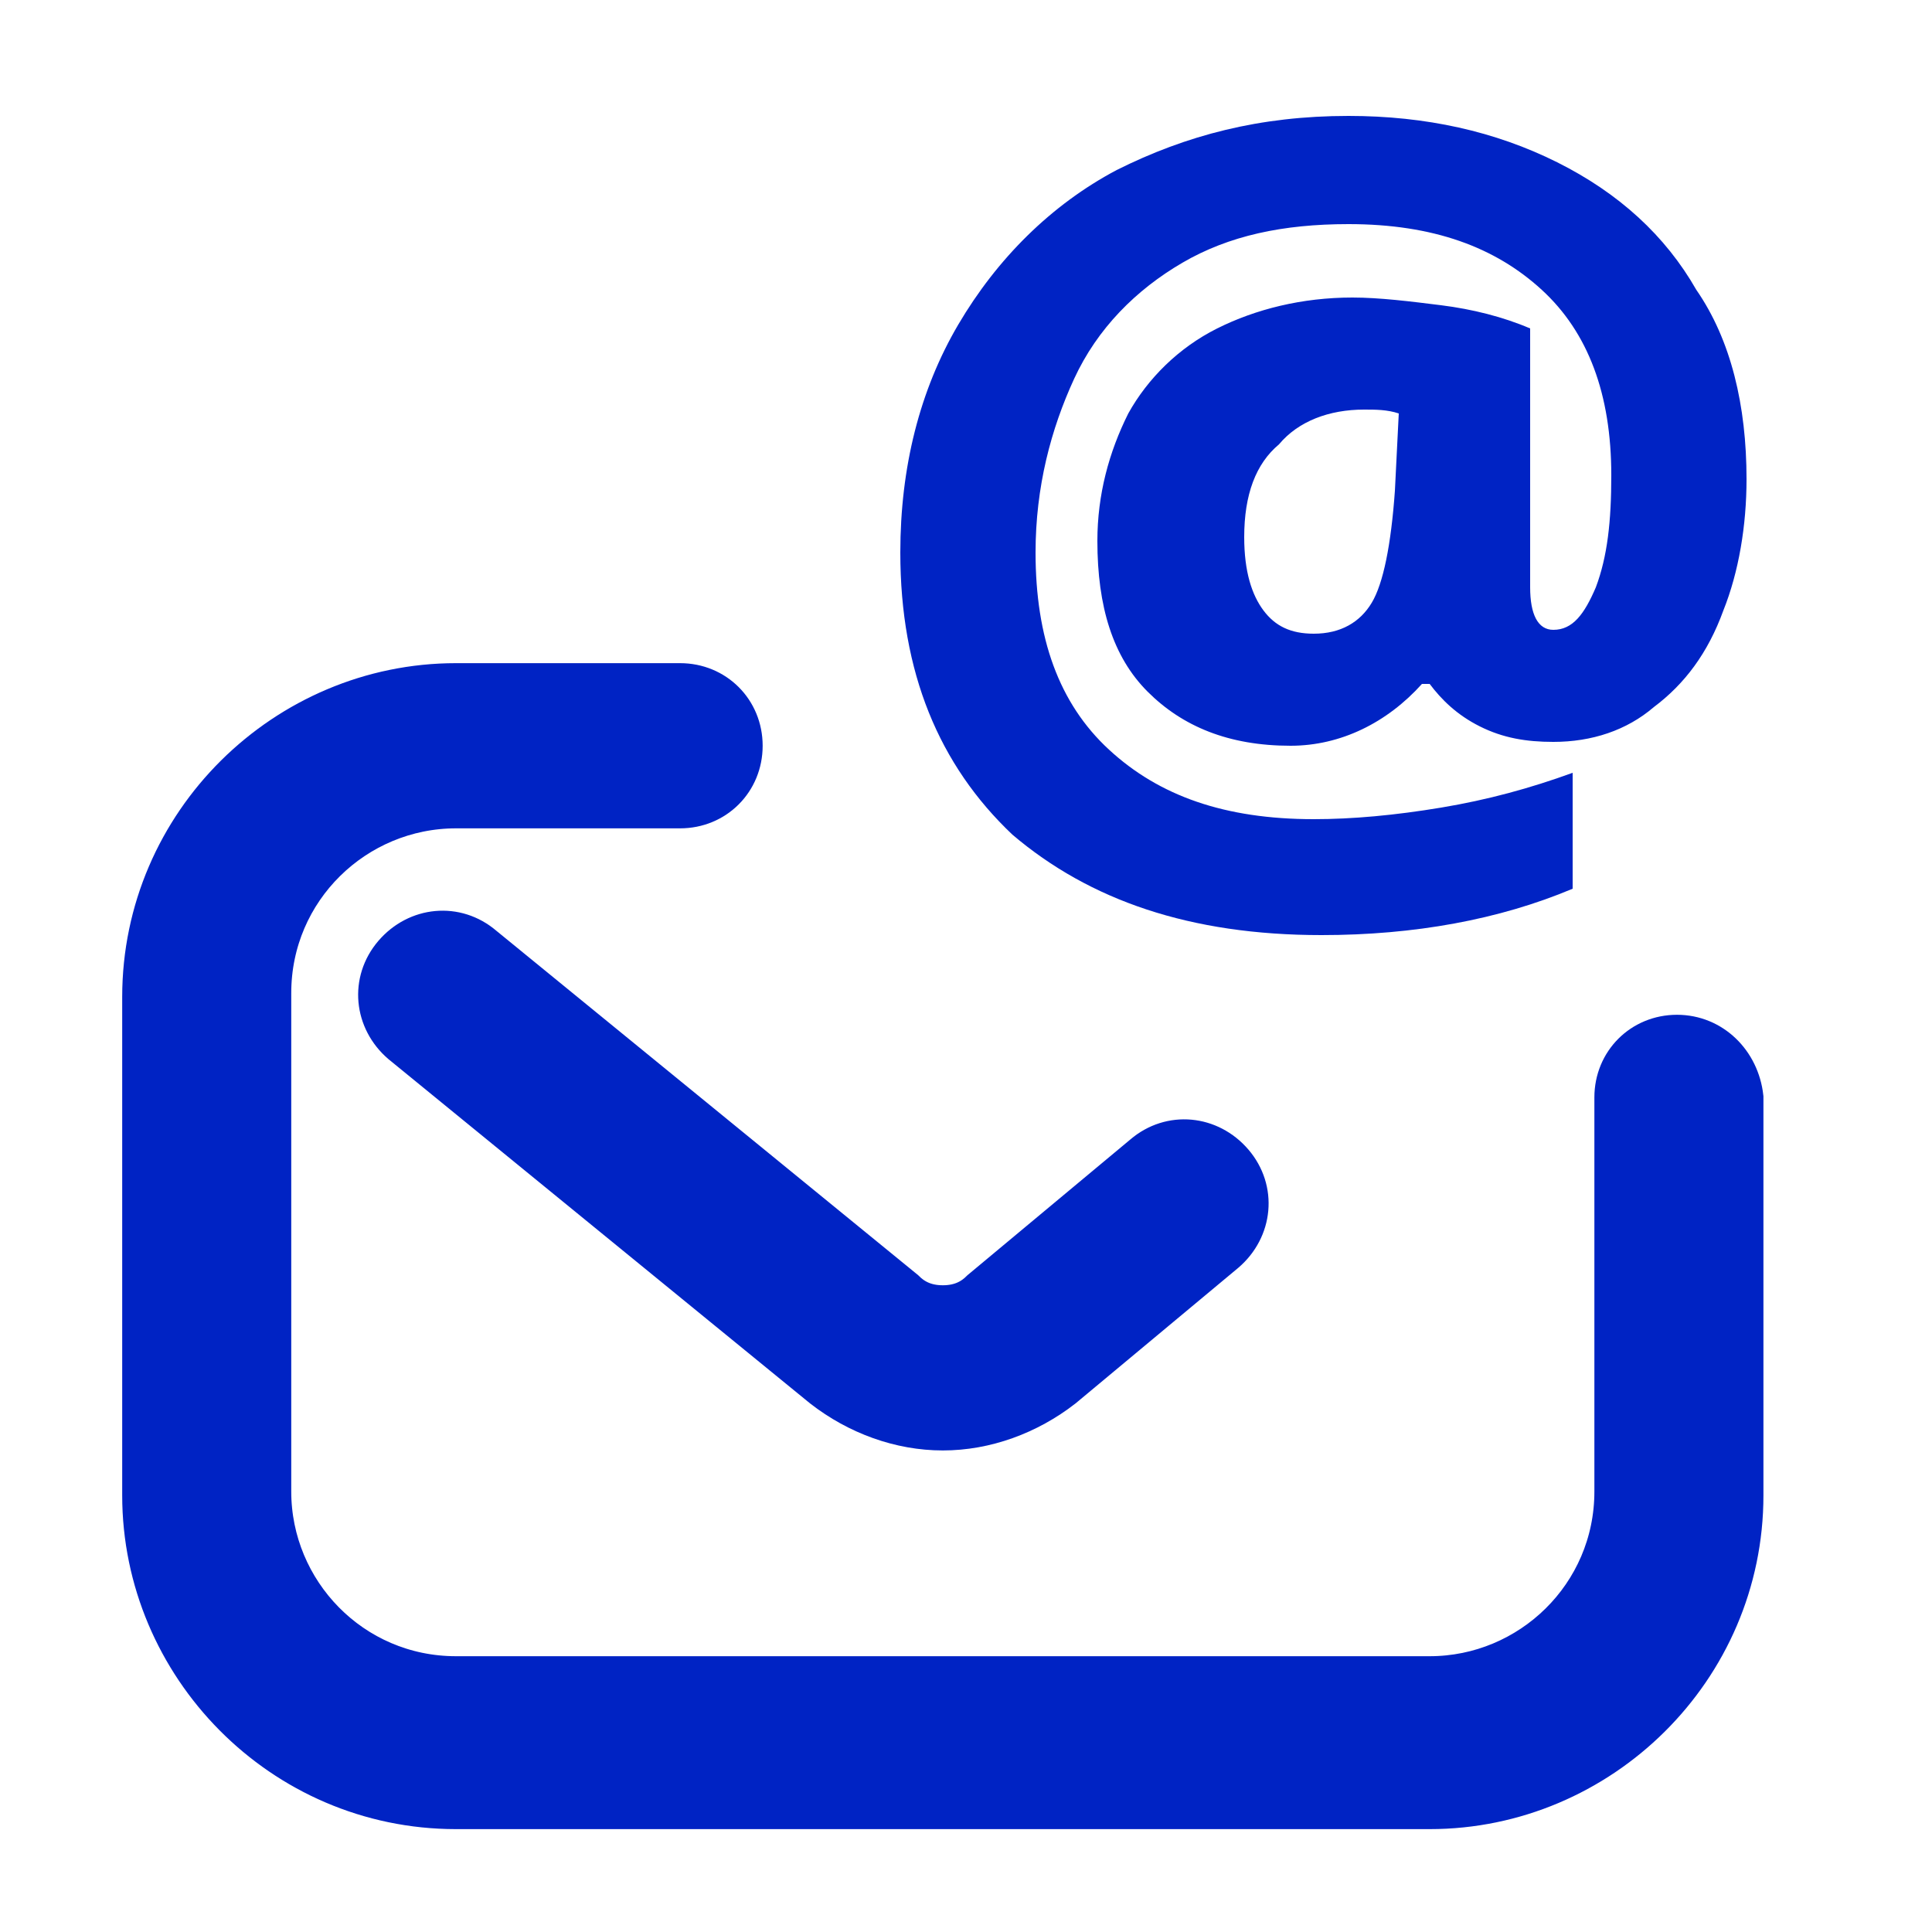
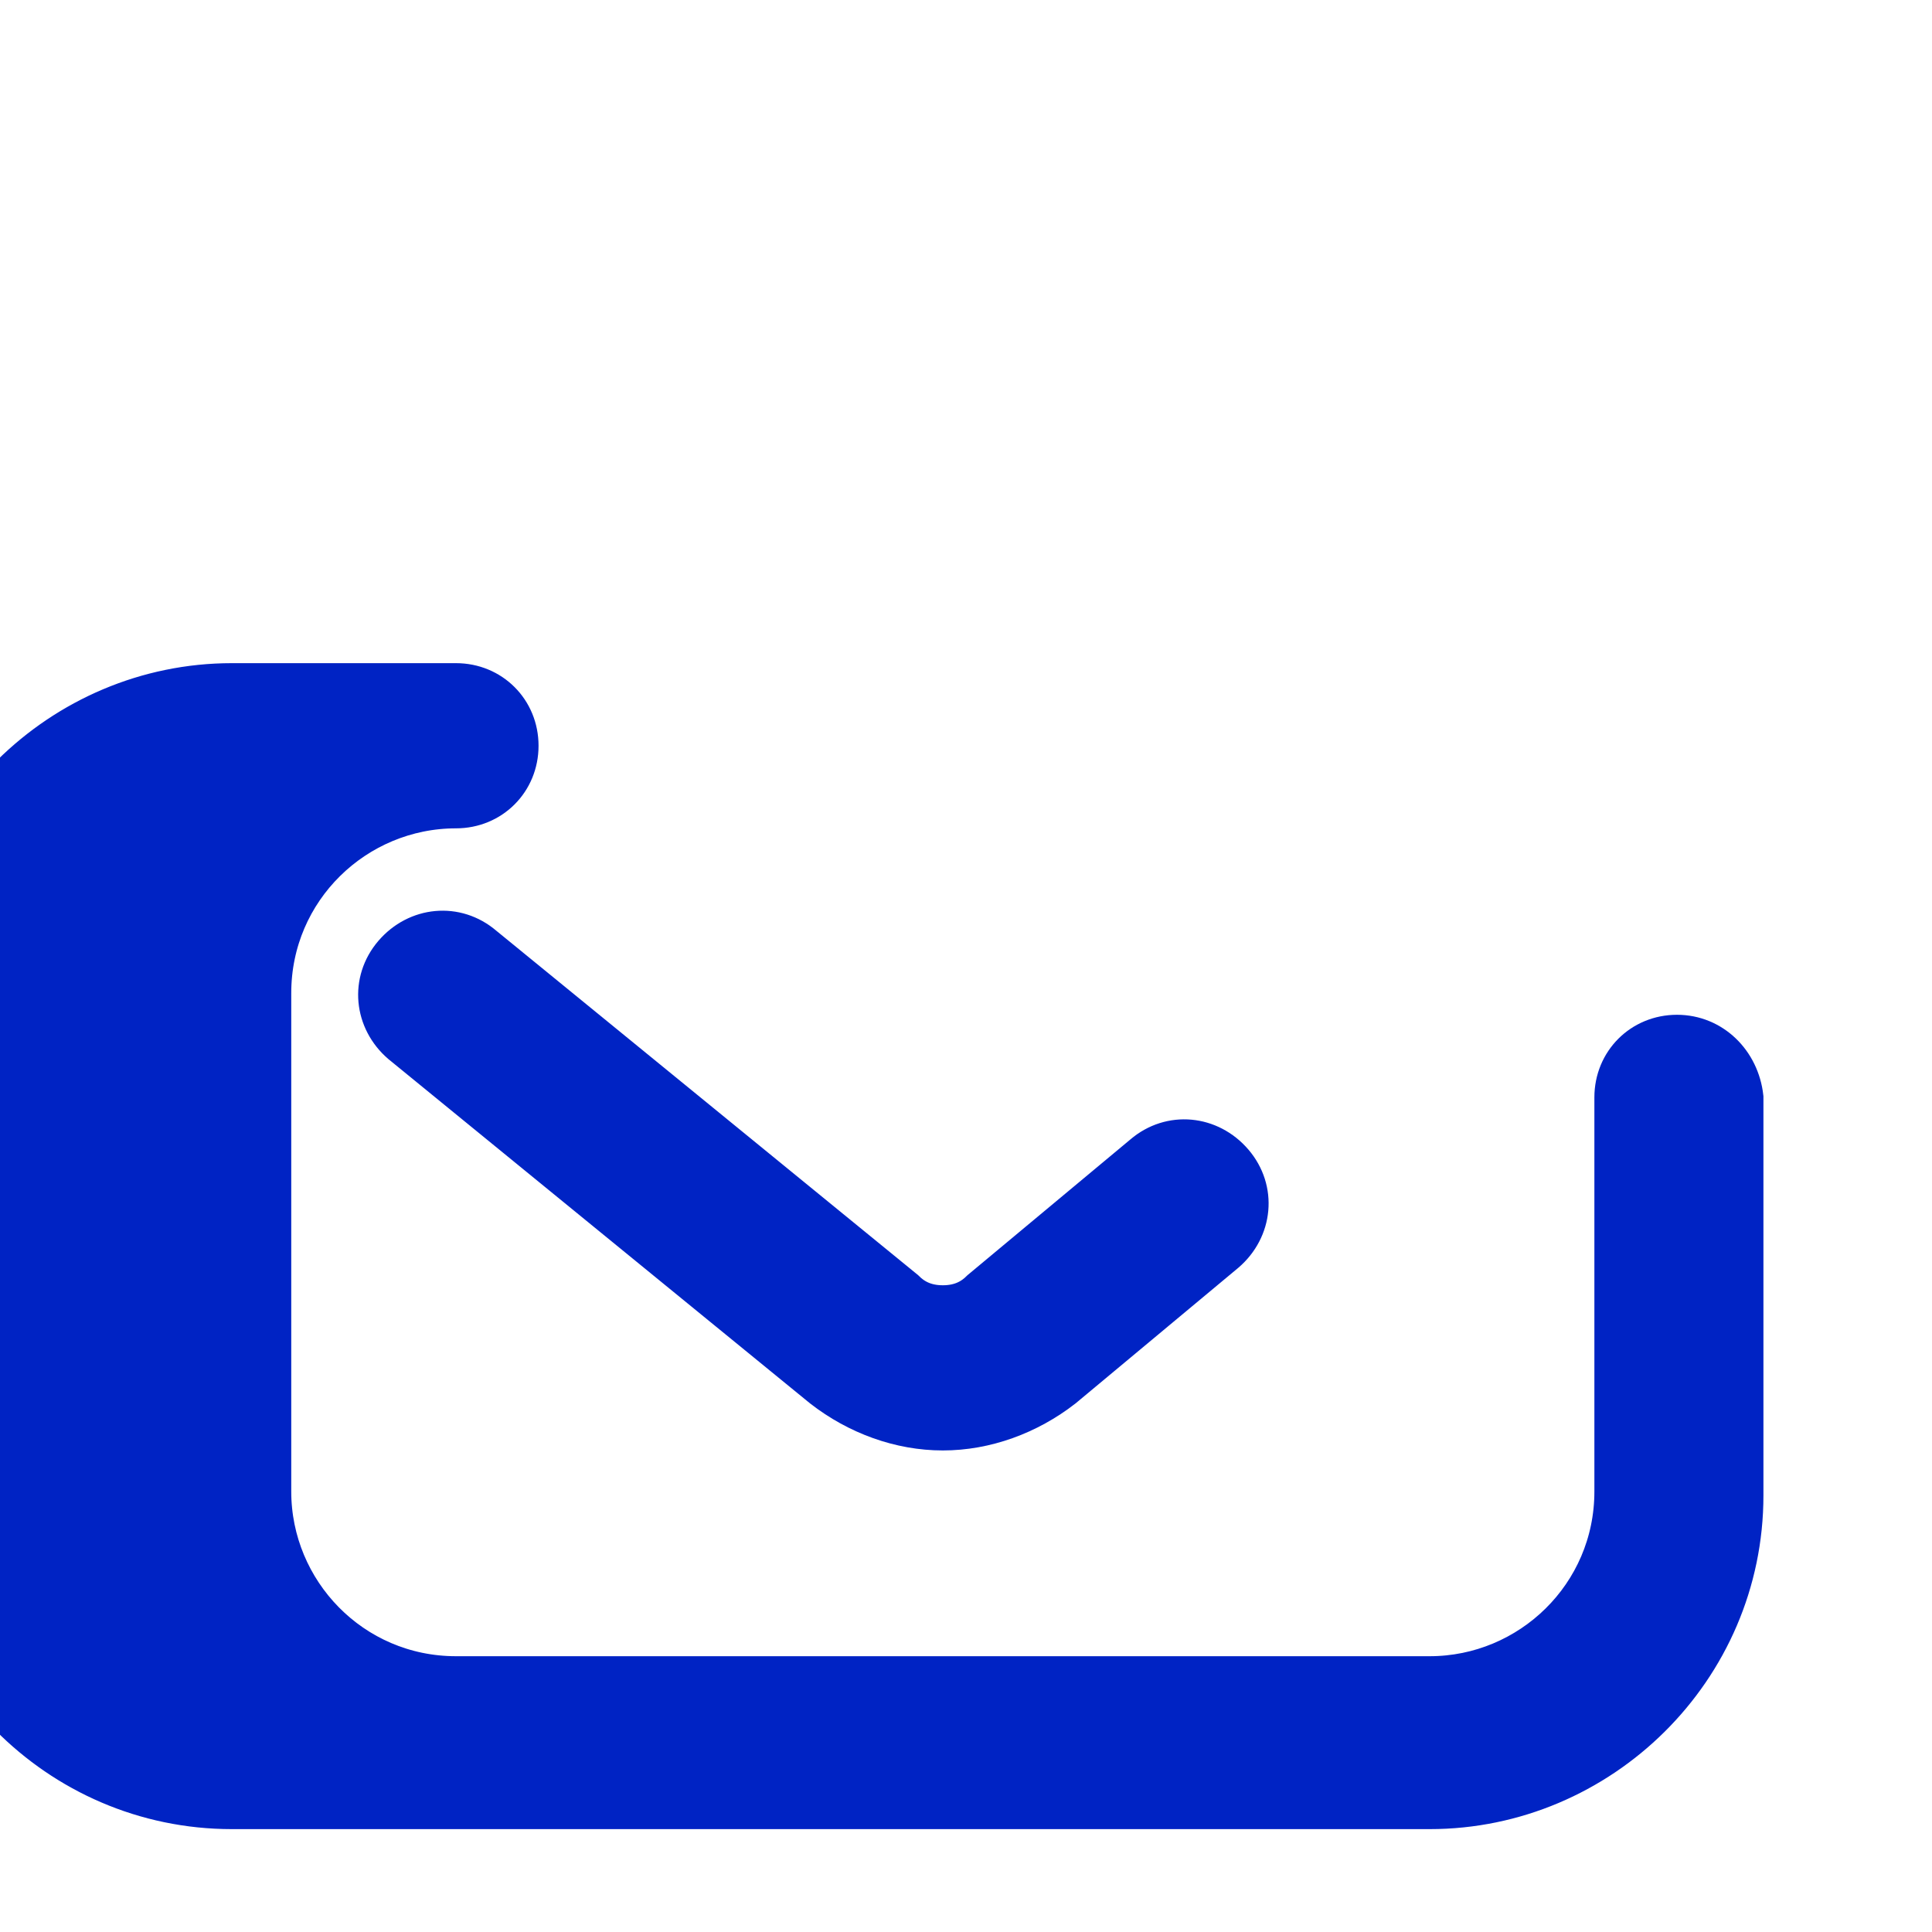
<svg xmlns="http://www.w3.org/2000/svg" version="1.1" id="Calque_1" x="0px" y="0px" width="50px" height="50px" viewBox="0 0 50 50" style="enable-background:new 0 0 50 50;" xml:space="preserve">
  <style type="text/css">
	.st0{fill:#0023C4;stroke:#0023C4;stroke-width:1.075;stroke-miterlimit:10;}
	.st1{enable-background:new    ;}
	.st2{fill:#0023C4;}
</style>
  <g>
-     <path class="st0" d="M43.4,26.8c-0.9,0-1.6,0.7-1.6,1.6v10.2c0,2.7-2.2,4.8-4.8,4.8H11.8c-2.7,0-4.8-2.2-4.8-4.8V25.7   c0-2.7,2.2-4.8,4.8-4.8h5.8c0.9,0,1.6-0.7,1.6-1.6s-0.7-1.6-1.6-1.6h-5.8c-4.4,0-8.1,3.6-8.1,8.1v12.9c0,4.4,3.6,8.1,8.1,8.1H37   c4.4,0,8.1-3.6,8.1-8.1V28.4C45,27.5,44.3,26.8,43.4,26.8L43.4,26.8z" />
+     <path class="st0" d="M43.4,26.8c-0.9,0-1.6,0.7-1.6,1.6v10.2c0,2.7-2.2,4.8-4.8,4.8H11.8c-2.7,0-4.8-2.2-4.8-4.8V25.7   c0-2.7,2.2-4.8,4.8-4.8c0.9,0,1.6-0.7,1.6-1.6s-0.7-1.6-1.6-1.6h-5.8c-4.4,0-8.1,3.6-8.1,8.1v12.9c0,4.4,3.6,8.1,8.1,8.1H37   c4.4,0,8.1-3.6,8.1-8.1V28.4C45,27.5,44.3,26.8,43.4,26.8L43.4,26.8z" />
    <path class="st0" d="M24.4,37c-1.1,0-2.2-0.4-3.1-1.1L10.4,27c-0.7-0.6-0.8-1.6-0.2-2.3c0.6-0.7,1.6-0.8,2.3-0.2l10.9,8.9   c0.2,0.2,0.5,0.4,1,0.4s0.8-0.2,1-0.4l4.2-3.5c0.7-0.6,1.7-0.5,2.3,0.2s0.5,1.7-0.2,2.3l-4.2,3.5C26.6,36.6,25.5,37,24.4,37   L24.4,37z" />
    <g class="st1">
-       <path class="st2" d="M45.2,12.4c0,1.2-0.2,2.4-0.6,3.4c-0.4,1.1-1,1.9-1.8,2.5c-0.7,0.6-1.6,0.9-2.6,0.9c-0.7,0-1.3-0.1-1.9-0.4    c-0.6-0.3-1-0.7-1.3-1.1h-0.2c-0.9,1-2.1,1.6-3.4,1.6c-1.6,0-2.8-0.5-3.7-1.4c-0.9-0.9-1.3-2.2-1.3-3.9c0-1.2,0.3-2.3,0.8-3.3    c0.5-0.9,1.3-1.7,2.3-2.2s2.2-0.8,3.5-0.8c0.7,0,1.5,0.1,2.3,0.2c0.8,0.1,1.6,0.3,2.3,0.6L39.6,14l0,1.2c0,0.7,0.2,1.1,0.6,1.1    c0.5,0,0.8-0.4,1.1-1.1c0.3-0.8,0.4-1.7,0.4-2.9c0-2.1-0.6-3.7-1.8-4.8c-1.2-1.1-2.8-1.7-5-1.7c-1.7,0-3.1,0.3-4.3,1    c-1.2,0.7-2.2,1.7-2.8,3s-1,2.8-1,4.5c0,2.2,0.6,3.9,1.9,5.1s3,1.8,5.3,1.8c1,0,2.1-0.1,3.3-0.3c1.2-0.2,2.3-0.5,3.4-0.9v3    c-1.9,0.8-4.1,1.2-6.5,1.2c-3.4,0-6-0.9-8-2.6c-1.9-1.8-2.9-4.2-2.9-7.3c0-2.2,0.5-4.2,1.5-5.9c1-1.7,2.4-3.1,4.1-4    c1.8-0.9,3.7-1.4,6-1.4c2,0,3.8,0.4,5.4,1.2s2.8,1.9,3.6,3.3C44.8,8.8,45.2,10.5,45.2,12.4z M32.2,13.9c0,0.9,0.2,1.5,0.5,1.9    c0.3,0.4,0.7,0.6,1.3,0.6c0.7,0,1.2-0.3,1.5-0.8c0.3-0.5,0.5-1.5,0.6-2.9l0.1-2c-0.3-0.1-0.6-0.1-0.9-0.1c-0.9,0-1.7,0.3-2.2,0.9    C32.5,12,32.2,12.8,32.2,13.9z" />
-     </g>
+       </g>
  </g>
</svg>